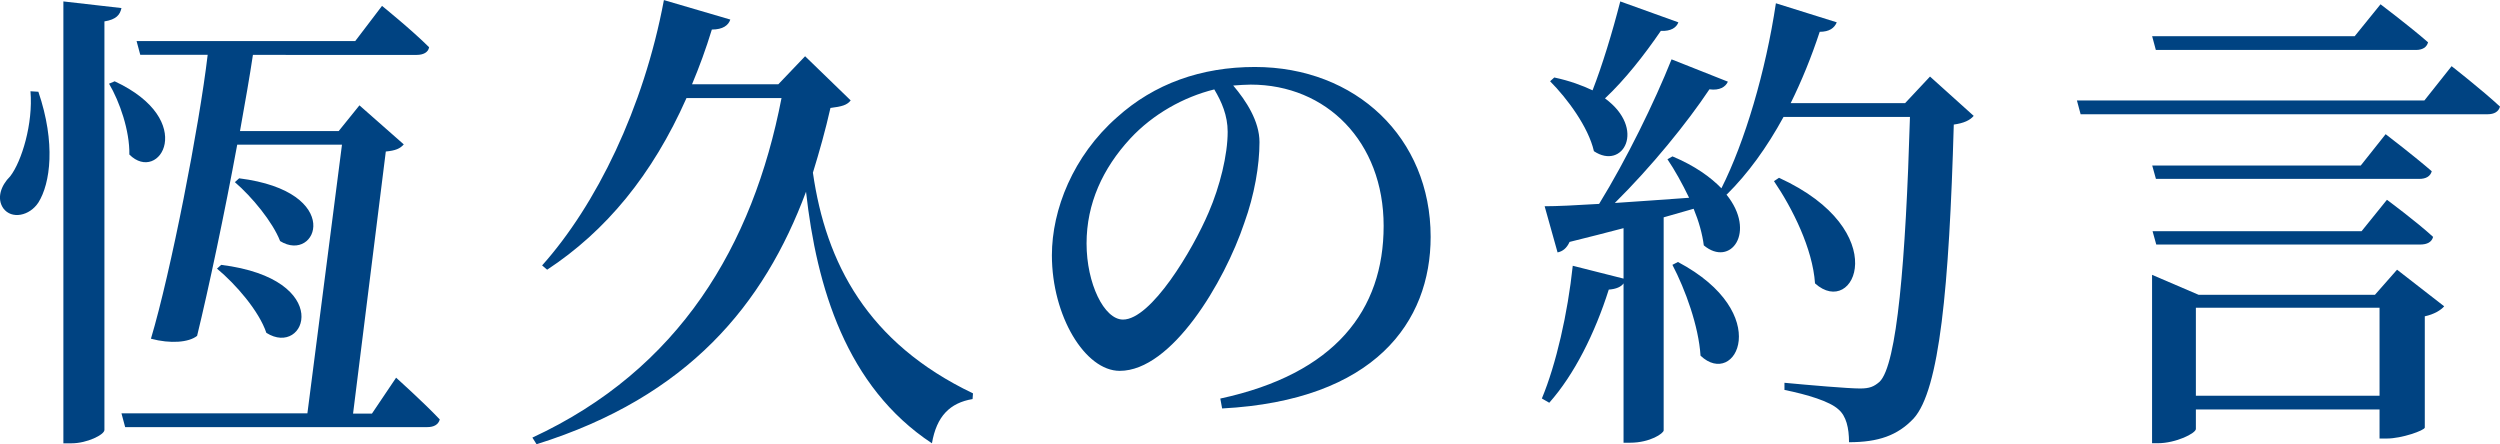
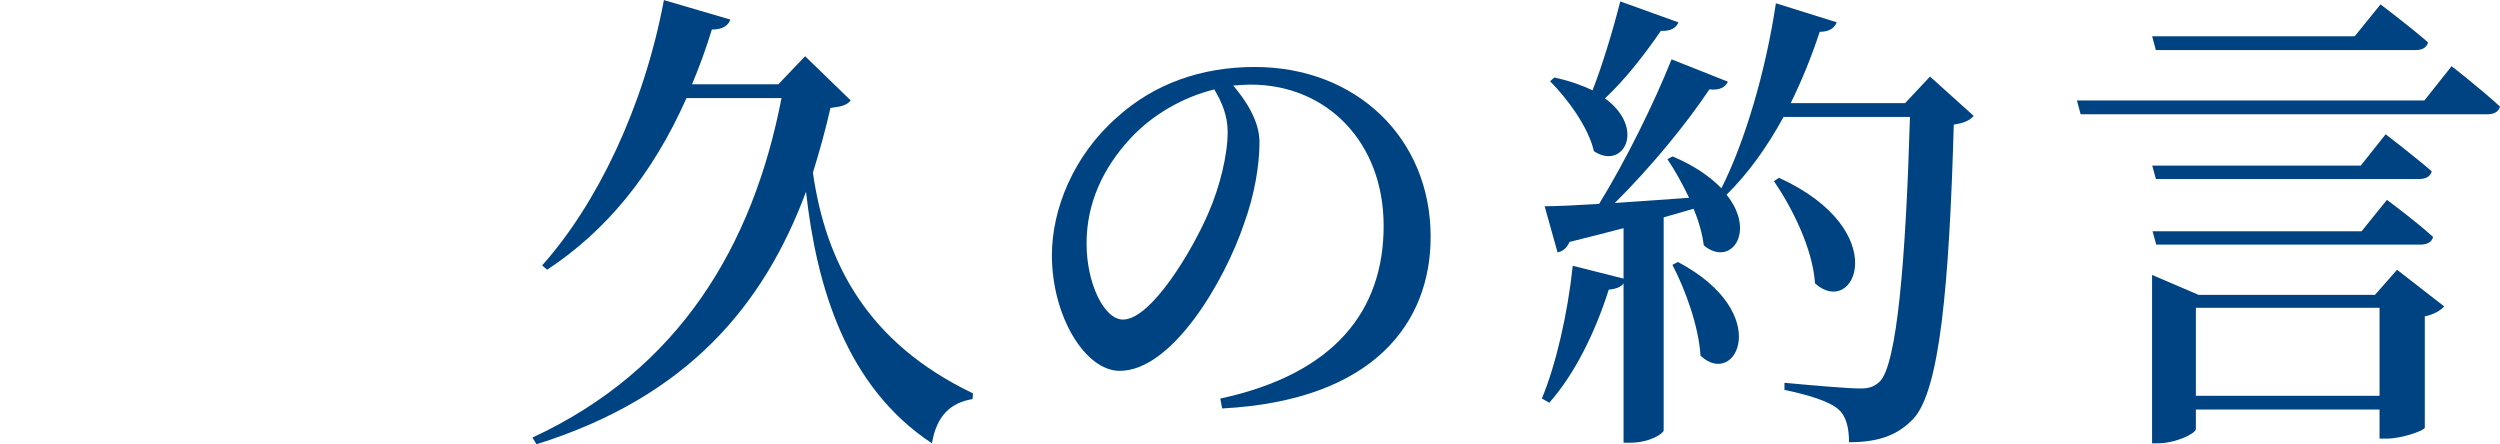
<svg xmlns="http://www.w3.org/2000/svg" id="_圖層_2" data-name="圖層 2" viewBox="0 0 297.82 52.92">
  <defs>
    <style>
      .cls-1 {
        fill: #004382;
      }
    </style>
  </defs>
  <g id="text">
    <g>
-       <path class="cls-1" d="M4.57,10.93c2.09,6.12,1.43,10.93,0,13.2-1.04,1.59-3.19,2.04-4.18,.68-.82-1.19-.27-2.72,.82-3.8,1.37-1.76,2.75-6.29,2.42-10.14l.93,.06ZM14.47,.96c-.17,.79-.6,1.36-2.03,1.59V51.22c0,.57-2.09,1.59-3.9,1.59h-.99V.17l6.92,.79Zm-.82,8.72c10,4.65,5.33,12.29,1.76,8.73,.05-2.83-1.15-6.29-2.42-8.44l.66-.28ZM47.17,44.98s3.3,2.95,5.22,4.99c-.17,.62-.71,.91-1.48,.91H14.91l-.44-1.64h22.15l4.12-32.01h-12.48c-1.48,8.04-3.41,17.17-4.78,22.78-.99,.79-3.19,.96-5.5,.34,2.36-7.88,5.77-25.38,6.76-33.82h-8.03l-.44-1.64h26.05l3.19-4.19s3.57,2.89,5.61,4.93c-.11,.62-.71,.91-1.48,.91H30.13c-.38,2.55-.93,5.67-1.54,9.07h11.76l2.47-3.06,5.28,4.65c-.44,.51-.99,.74-2.14,.85l-3.9,31.22h2.25l2.86-4.25Zm-20.83-13.43c13.58,1.7,10.11,11.1,5.39,8.1-.88-2.61-3.63-5.78-5.88-7.65l.5-.45Zm2.14-10.31c12.64,1.59,9.29,10.2,4.89,7.48-.88-2.27-3.35-5.27-5.39-7.02l.5-.45Z" />
      <path class="cls-1" d="M101.35,11.95c-.44,.57-1.04,.74-2.42,.91-.6,2.66-1.32,5.21-2.09,7.71,1.54,10.76,6.49,20.28,19.07,26.29l-.05,.68c-2.69,.45-4.29,2.04-4.84,5.27-10.22-6.74-13.74-18.64-15-29.97-5,13.43-14.02,24.42-32.1,30.08l-.5-.79c17.48-8.1,26.27-22.83,29.68-40.45h-11.32c-4.07,9.18-9.62,15.86-16.6,20.45l-.6-.51c6.43-7.2,12.09-18.7,14.51-31.61l7.91,2.32c-.22,.68-.88,1.19-2.2,1.19-.71,2.32-1.48,4.42-2.36,6.52h10.28l3.19-3.34,5.44,5.27Z" />
      <path class="cls-1" d="M145.37,47.48c13.69-2.95,19.46-10.54,19.46-20.57s-6.82-16.83-15.83-16.83c-.66,0-1.37,.06-2.09,.11,1.54,1.81,3.13,4.25,3.13,6.74,0,2.78-.6,6.29-1.81,9.63-2.36,7.03-8.63,17.62-14.84,17.62-4.12,0-8.08-6.52-8.08-13.77,0-5.44,2.53-11.84,7.75-16.43,4.45-4.02,10.06-6,16.43-6,12.04,0,20.94,8.44,20.94,20.23,0,10.14-6.65,19.49-24.84,20.45l-.22-1.19Zm-.71-36.83c-3.68,.91-7.31,2.95-10,5.84-3.3,3.57-5.22,7.76-5.22,12.52s2.09,9.06,4.34,9.06c3.35,0,8.3-8.27,10.22-12.8,1.32-3.06,2.25-6.8,2.25-9.57,0-1.93-.71-3.57-1.59-5.04Z" />
      <path class="cls-1" d="M235.11,13.82c-.44,.51-1.15,.85-2.36,1.02-.55,19.43-1.7,31.61-4.78,35.01-1.92,2.04-4.23,2.83-7.7,2.83,0-1.7-.33-3.12-1.26-3.91-1.04-.96-3.68-1.76-6.43-2.32v-.85c2.97,.28,7.58,.68,9.01,.68,1.15,0,1.65-.23,2.31-.79,2.09-1.98,3.13-14.5,3.63-31.56h-15.06c-1.98,3.63-4.23,6.74-6.76,9.24h-.05c3.63,4.48,.49,8.72-2.69,6.06-.17-1.36-.6-2.89-1.21-4.36l-3.57,1.02v25.38c0,.34-1.59,1.47-4.01,1.47h-.77v-18.98c-.27,.4-.88,.68-1.76,.74-1.65,5.21-4.12,10.14-7.09,13.48l-.88-.51c1.7-4.08,3.08-10.14,3.68-15.81l6.05,1.53v-6.01c-1.98,.51-4.12,1.08-6.43,1.64-.33,.74-.82,1.13-1.43,1.25l-1.54-5.5c1.43,0,3.74-.11,6.49-.28,3.24-5.27,6.6-12.12,8.63-17.22l6.71,2.66c-.27,.62-.99,1.08-2.2,.91-2.64,3.97-6.92,9.24-11.27,13.54,2.69-.17,5.72-.4,8.85-.62-.82-1.7-1.7-3.29-2.58-4.59l.6-.34c2.69,1.13,4.56,2.49,5.83,3.8,2.8-5.55,5.28-13.94,6.49-22.04l7.25,2.27c-.28,.68-.88,1.13-2.03,1.13-.99,3-2.14,5.83-3.46,8.5h13.63l2.97-3.17,5.22,4.7ZM199.94,2.66c-.22,.62-.88,1.08-2.09,1.02-1.98,2.89-4.29,5.83-6.65,8.04,4.95,3.63,2.14,8.61-1.32,6.29-.66-2.89-3.19-6.29-5.22-8.33l.5-.45c1.87,.4,3.35,.96,4.56,1.53,1.15-2.95,2.36-6.91,3.3-10.59l6.92,2.49Zm-.05,28.55c11.54,6.12,6.87,15.13,2.69,11.16-.22-3.51-1.81-7.88-3.35-10.82l.66-.34Zm12.04-10.03c13.74,6.29,9.01,16.83,4.29,12.58-.28-4.14-2.69-8.95-4.89-12.18l.6-.4Z" />
-       <path class="cls-1" d="M292.05,7.88s3.63,2.83,5.77,4.82c-.17,.62-.71,.91-1.48,.91h-48.48l-.44-1.64h41.39l3.24-4.08Zm-35.23-1.93l-.44-1.64h24.13l3.08-3.8s3.52,2.66,5.66,4.53c-.16,.62-.71,.91-1.43,.91h-31Zm27.37,10.03s3.41,2.61,5.5,4.42c-.17,.62-.71,.91-1.48,.91h-31.38l-.44-1.59h24.84l2.97-3.74Zm1.37,16.15l5.61,4.36c-.38,.45-1.21,.96-2.31,1.19v13.26c-.05,.34-2.75,1.3-4.51,1.3h-.88v-3.46h-21.88v2.32c0,.51-2.36,1.7-4.56,1.7h-.66v-20.06l5.55,2.38h21l2.64-3Zm-1.21-8.33s3.46,2.55,5.5,4.42c-.16,.62-.71,.91-1.54,.91h-31.44l-.44-1.59h24.9l3.02-3.74Zm-.88,23.34v-10.48h-21.88v10.48h21.88Z" />
+       <path class="cls-1" d="M292.05,7.88s3.63,2.83,5.77,4.82c-.17,.62-.71,.91-1.48,.91h-48.48l-.44-1.64h41.39l3.24-4.08m-35.23-1.93l-.44-1.64h24.13l3.08-3.8s3.52,2.66,5.66,4.53c-.16,.62-.71,.91-1.43,.91h-31Zm27.37,10.03s3.41,2.61,5.5,4.42c-.17,.62-.71,.91-1.48,.91h-31.38l-.44-1.59h24.84l2.97-3.74Zm1.37,16.15l5.61,4.36c-.38,.45-1.21,.96-2.31,1.19v13.26c-.05,.34-2.75,1.3-4.51,1.3h-.88v-3.46h-21.88v2.32c0,.51-2.36,1.7-4.56,1.7h-.66v-20.06l5.55,2.38h21l2.64-3Zm-1.21-8.33s3.46,2.55,5.5,4.42c-.16,.62-.71,.91-1.54,.91h-31.44l-.44-1.59h24.9l3.02-3.74Zm-.88,23.34v-10.48h-21.88v10.48h21.88Z" />
    </g>
  </g>
</svg>